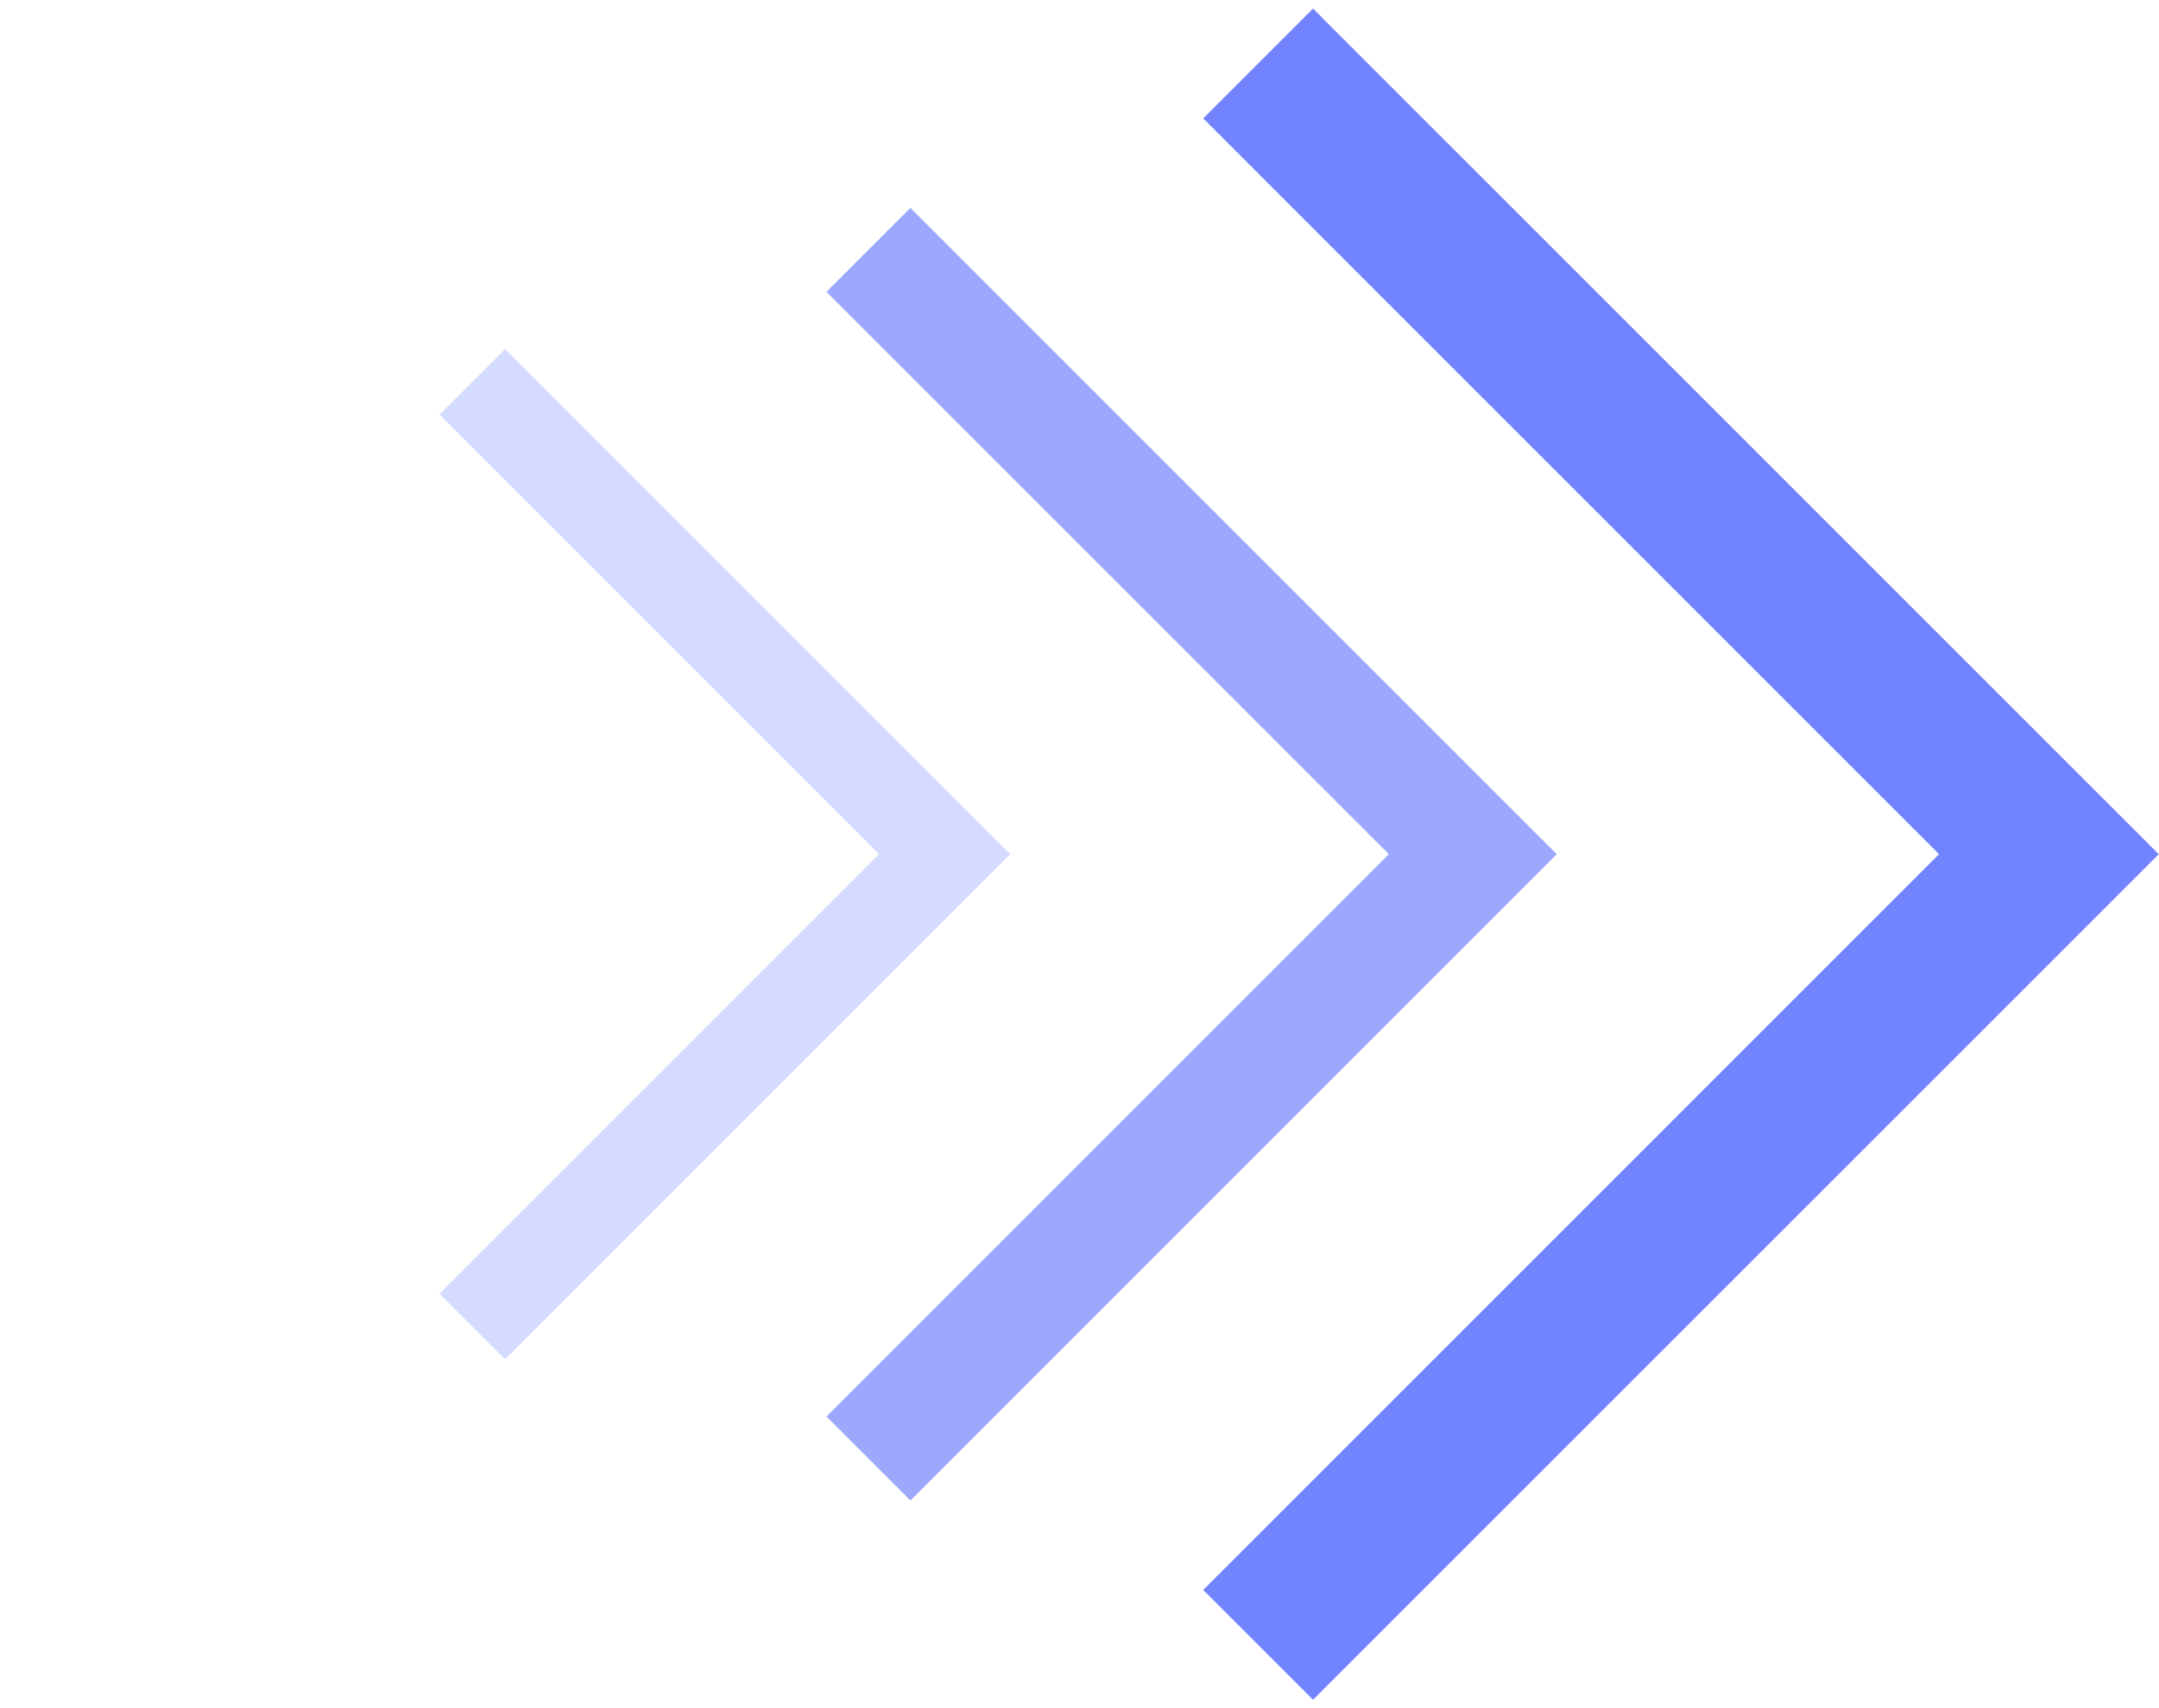
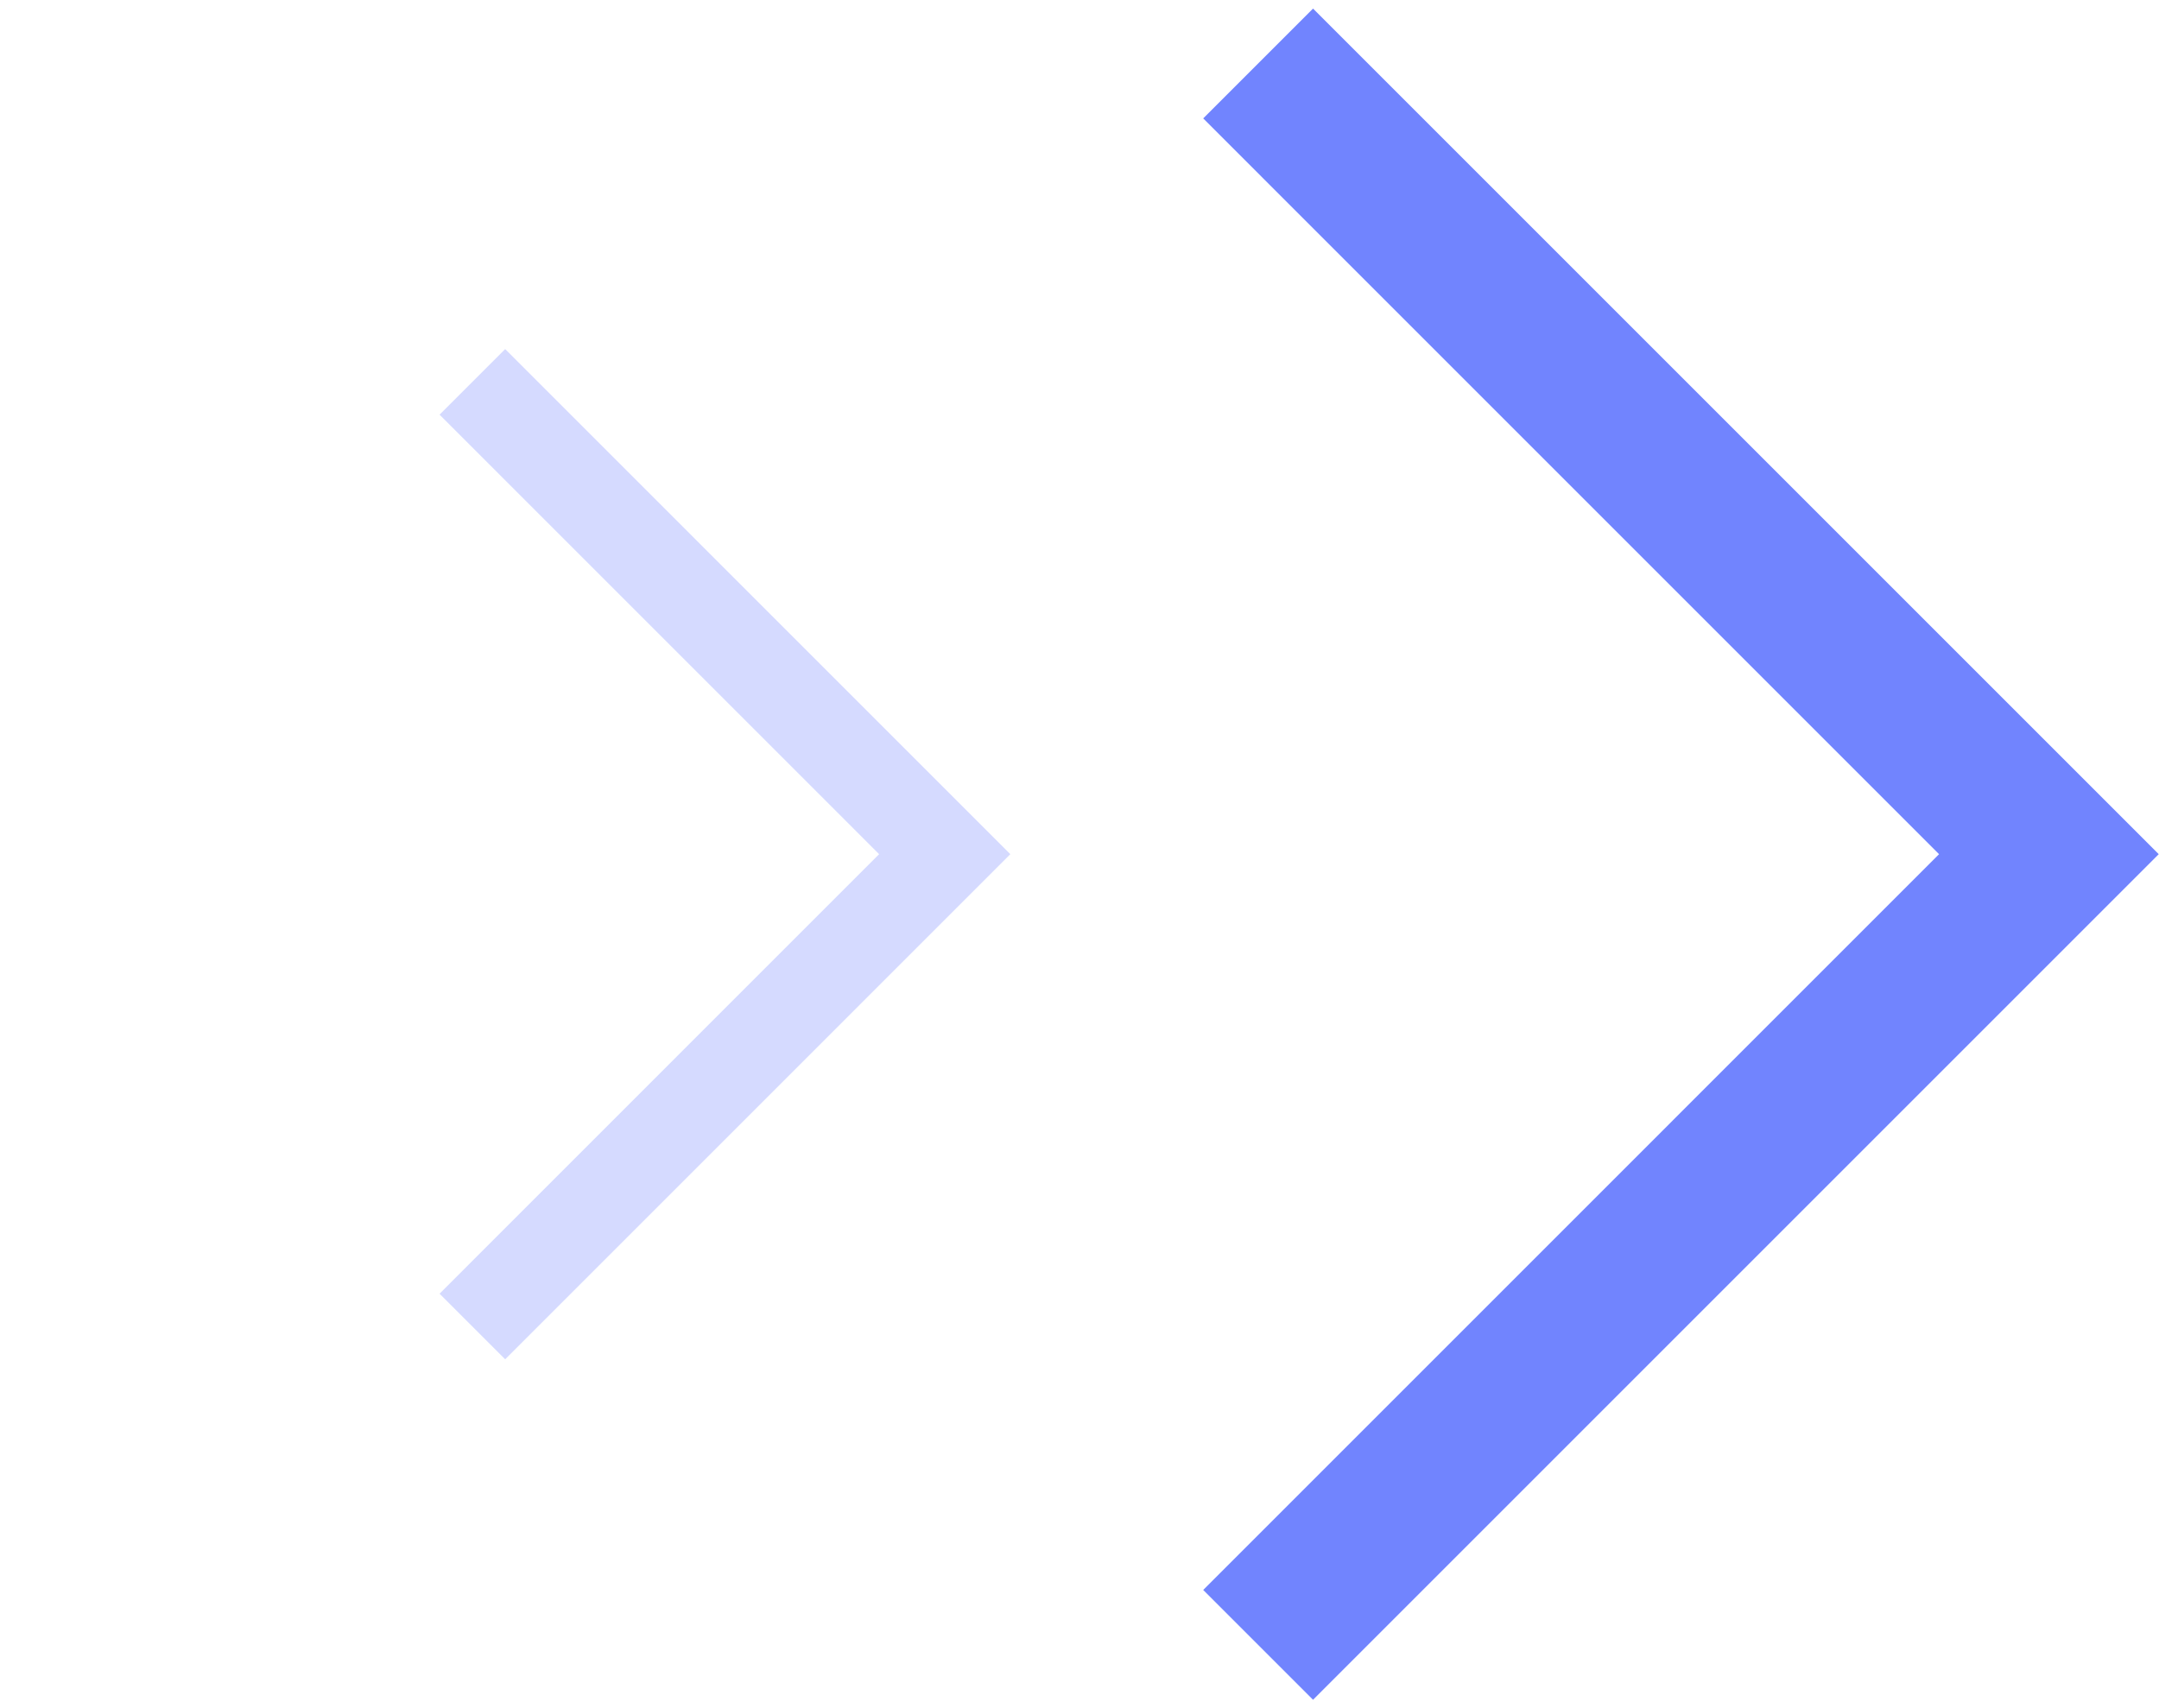
<svg xmlns="http://www.w3.org/2000/svg" width="139" height="110" viewBox="0 0 139 110" fill="none">
  <path d="M81 4.088L131.911 55L81 105.912" stroke="#7184FE" stroke-width="10" />
-   <path opacity="0.7" d="M55.912 16.088L94.823 55L55.912 93.912" stroke="#7184FE" stroke-width="7.643" />
  <path opacity="0.3" d="M30.412 24.588L60.823 55L30.412 85.412" stroke="#7184FE" stroke-width="5.973" />
</svg>